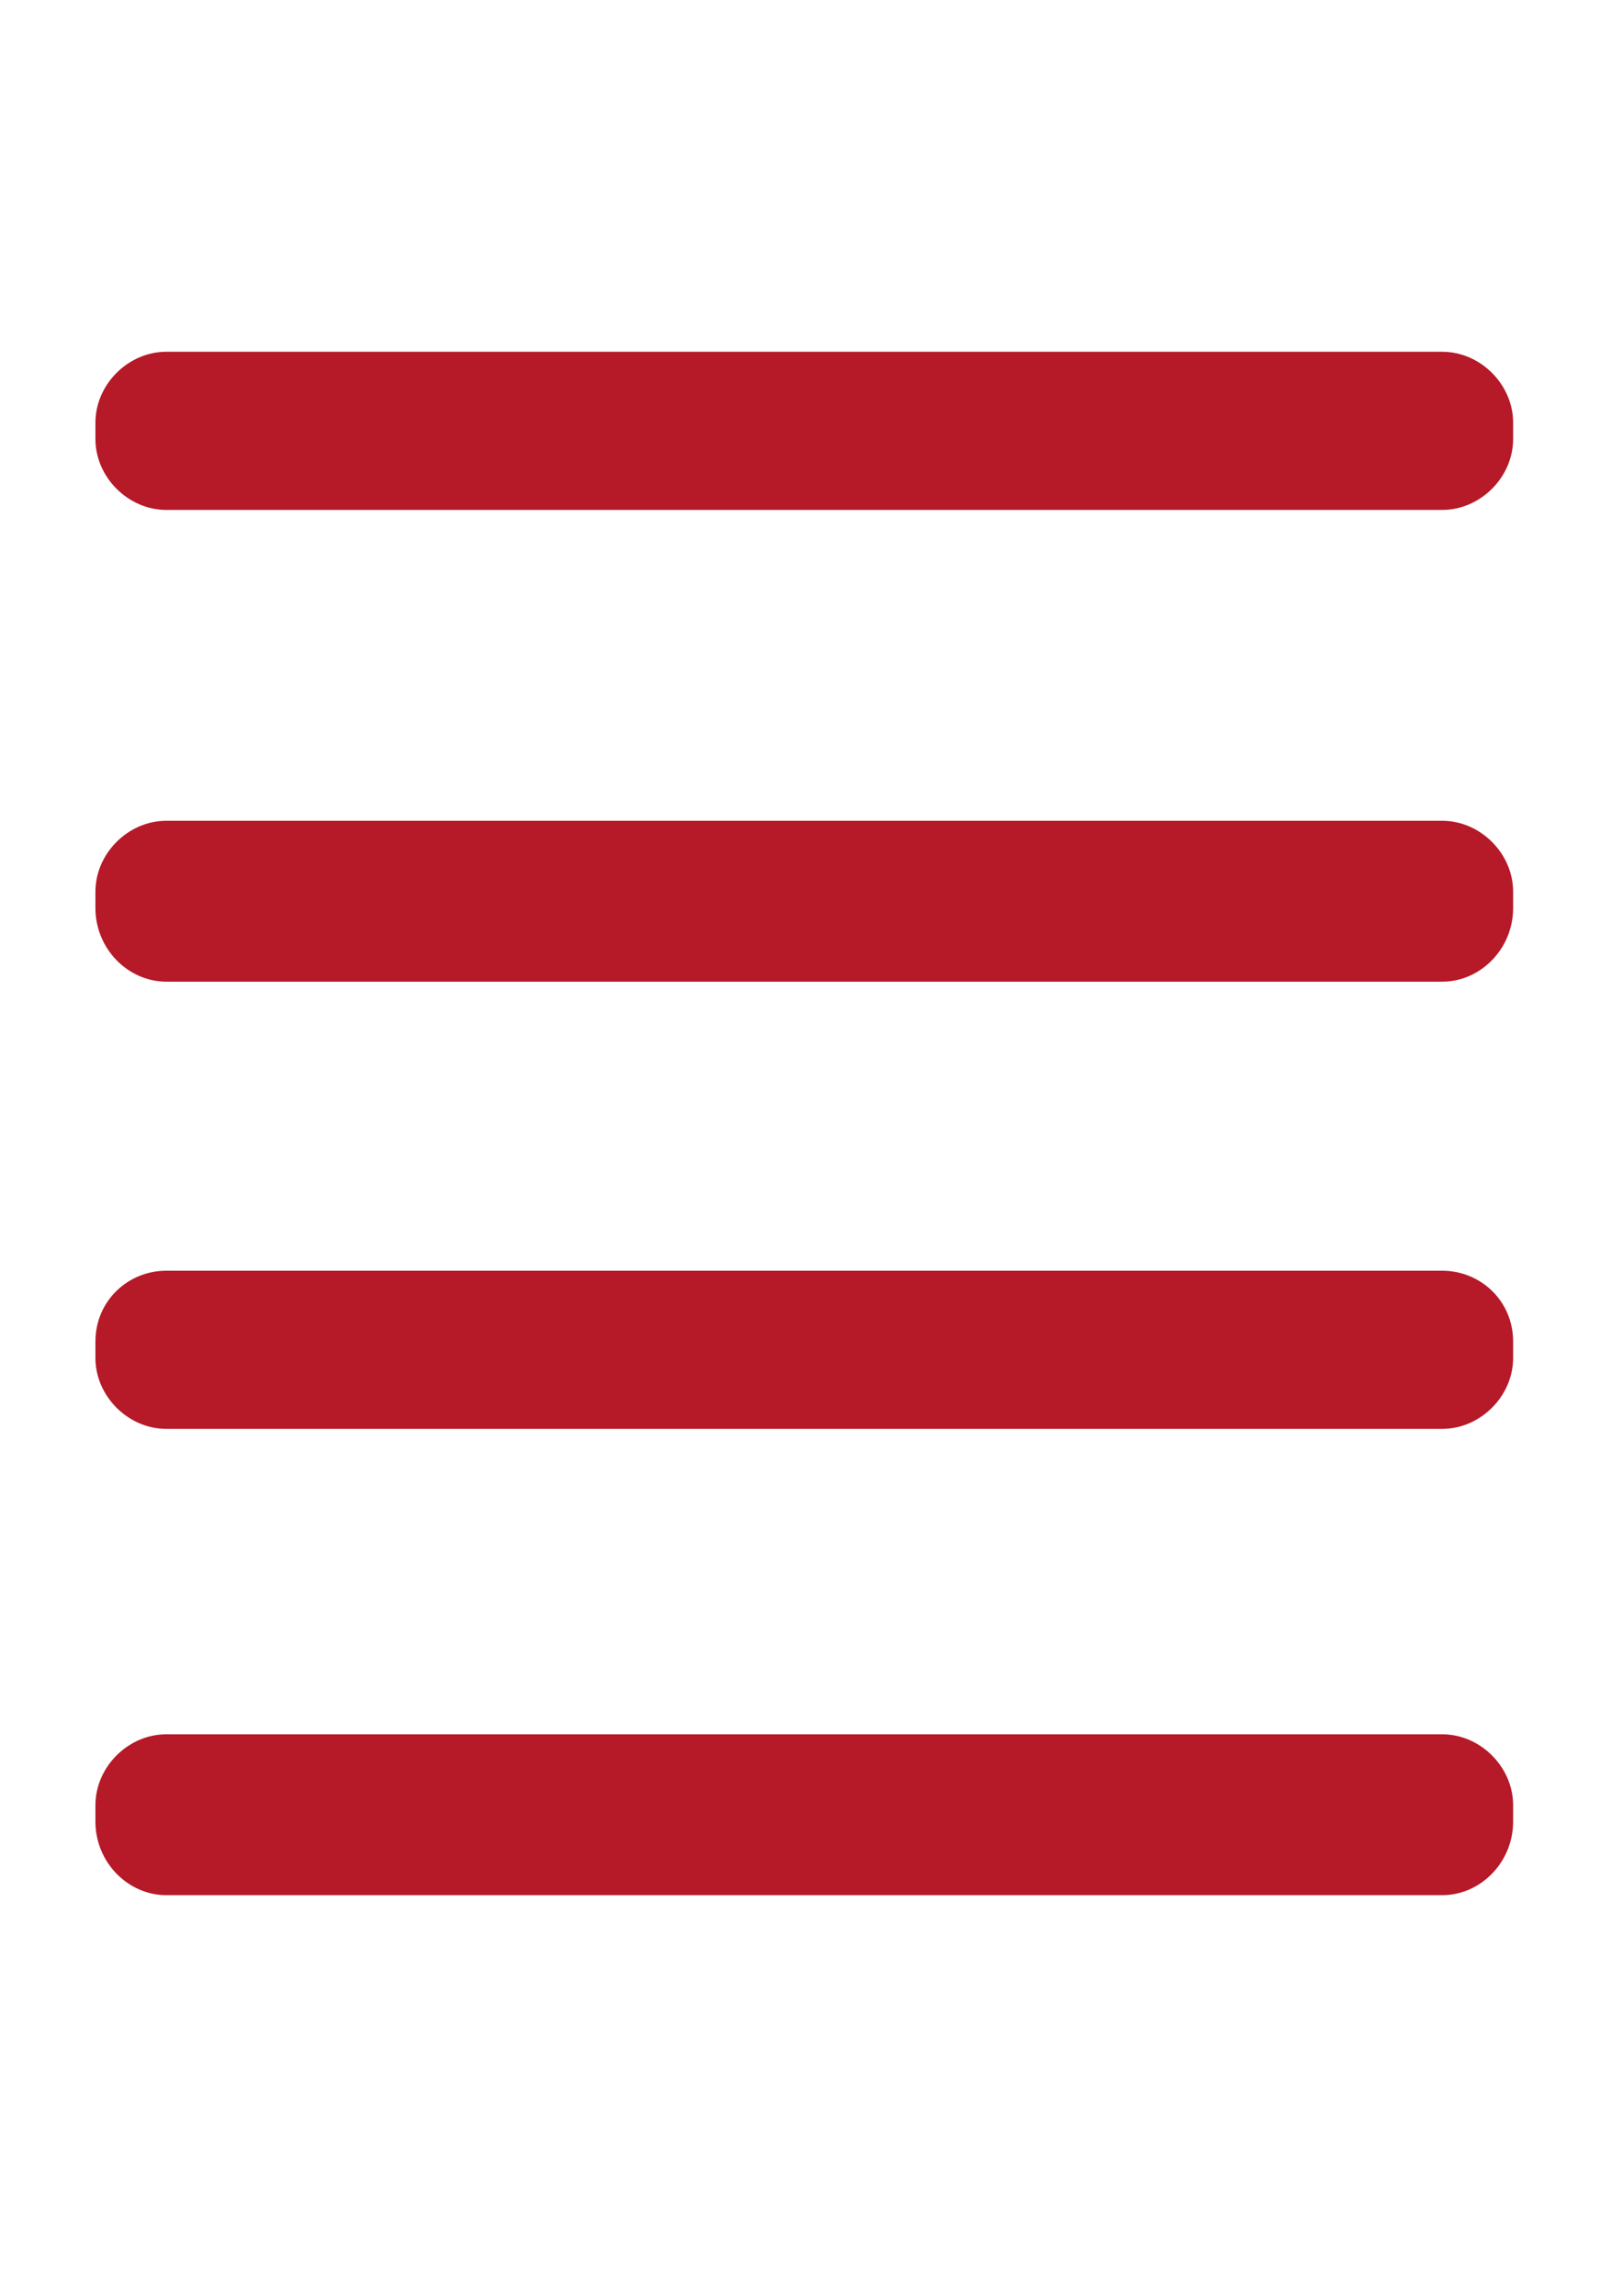
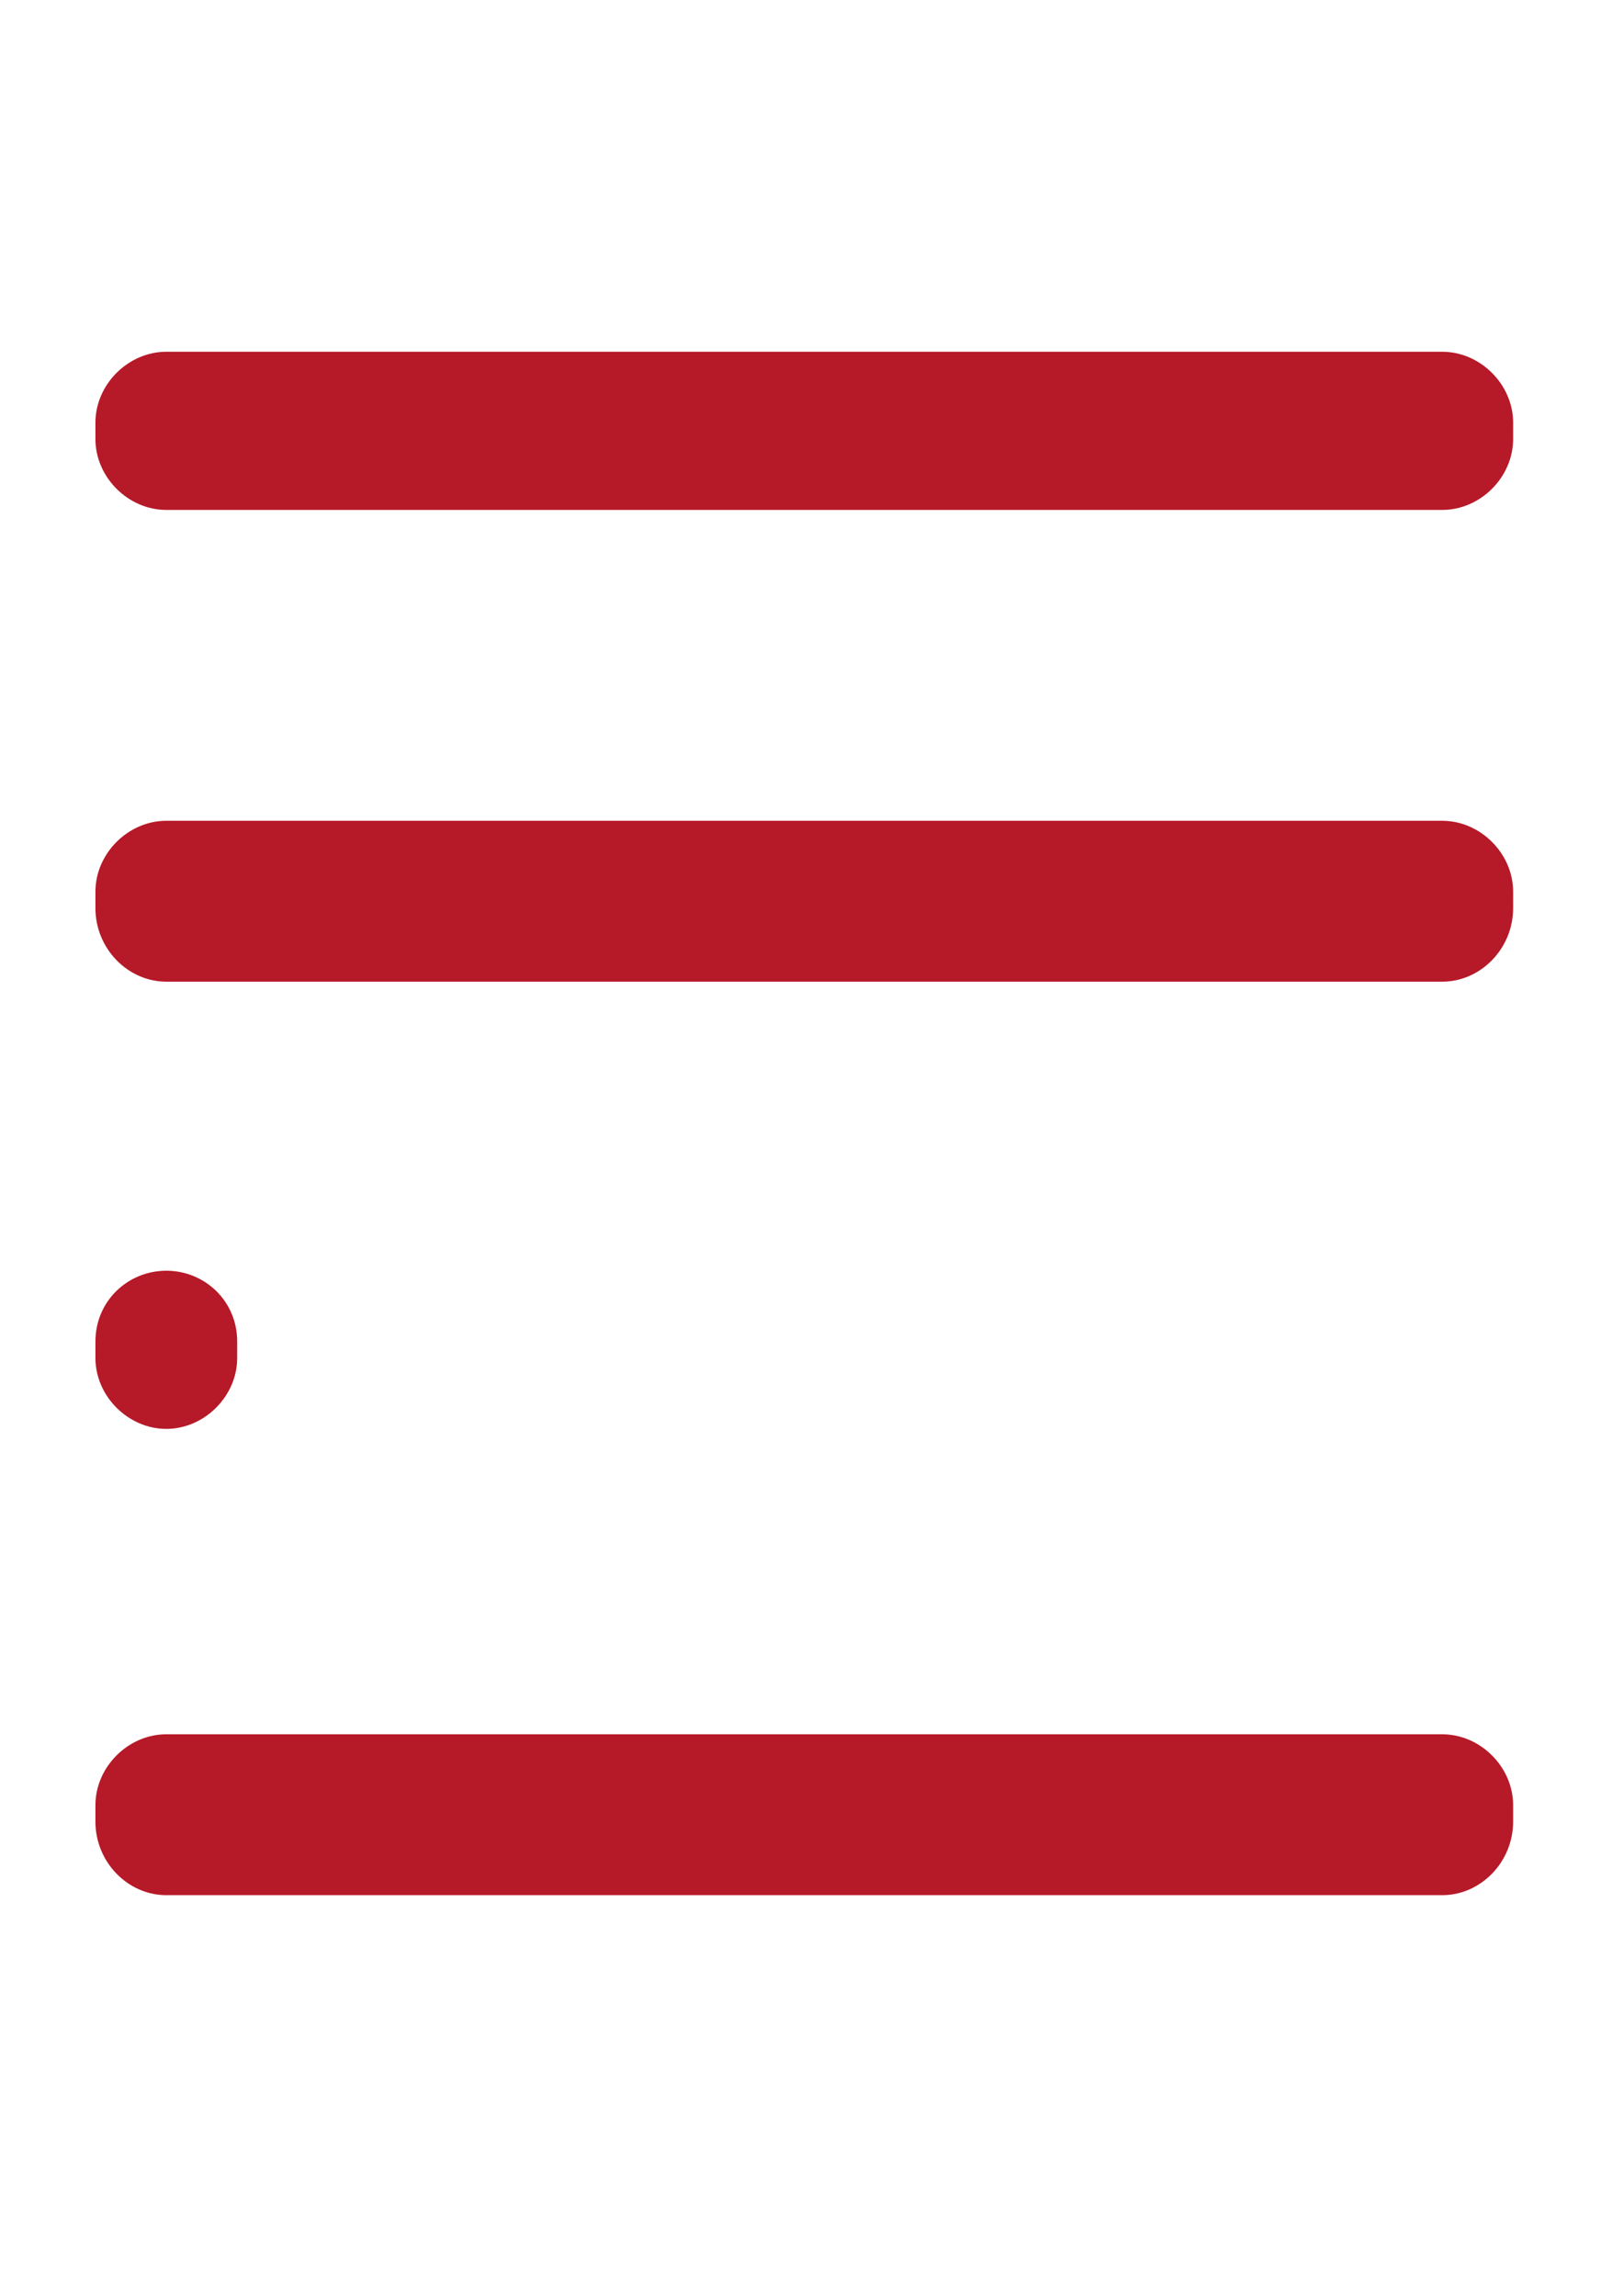
<svg xmlns="http://www.w3.org/2000/svg" viewBox="0 0 595.3 841.9">
-   <path d="M61 360c-14 0-26-12-26-27v-6c0-14 12-26 26-26h468c14 0 26 12 26 26v6c0 15-12 27-26 27H61zm0-173c-14 0-26-12-26-26v-6c0-14 12-26 26-26h468c14 0 26 12 26 26v6c0 14-12 26-26 26H61zm0 337c-14 0-26-12-26-26v-6c0-15 12-26 26-26h468c14 0 26 11 26 26v6c0 14-12 26-26 26H61zm0 171c-14 0-26-12-26-27v-6c0-14 12-26 26-26h468c14 0 26 12 26 26v6c0 15-12 27-26 27H61z" fill="#B61928" />
+   <path d="M61 360c-14 0-26-12-26-27v-6c0-14 12-26 26-26h468c14 0 26 12 26 26v6c0 15-12 27-26 27H61zm0-173c-14 0-26-12-26-26v-6c0-14 12-26 26-26h468c14 0 26 12 26 26v6c0 14-12 26-26 26H61zm0 337c-14 0-26-12-26-26v-6c0-15 12-26 26-26c14 0 26 11 26 26v6c0 14-12 26-26 26H61zm0 171c-14 0-26-12-26-27v-6c0-14 12-26 26-26h468c14 0 26 12 26 26v6c0 15-12 27-26 27H61z" fill="#B61928" />
</svg>